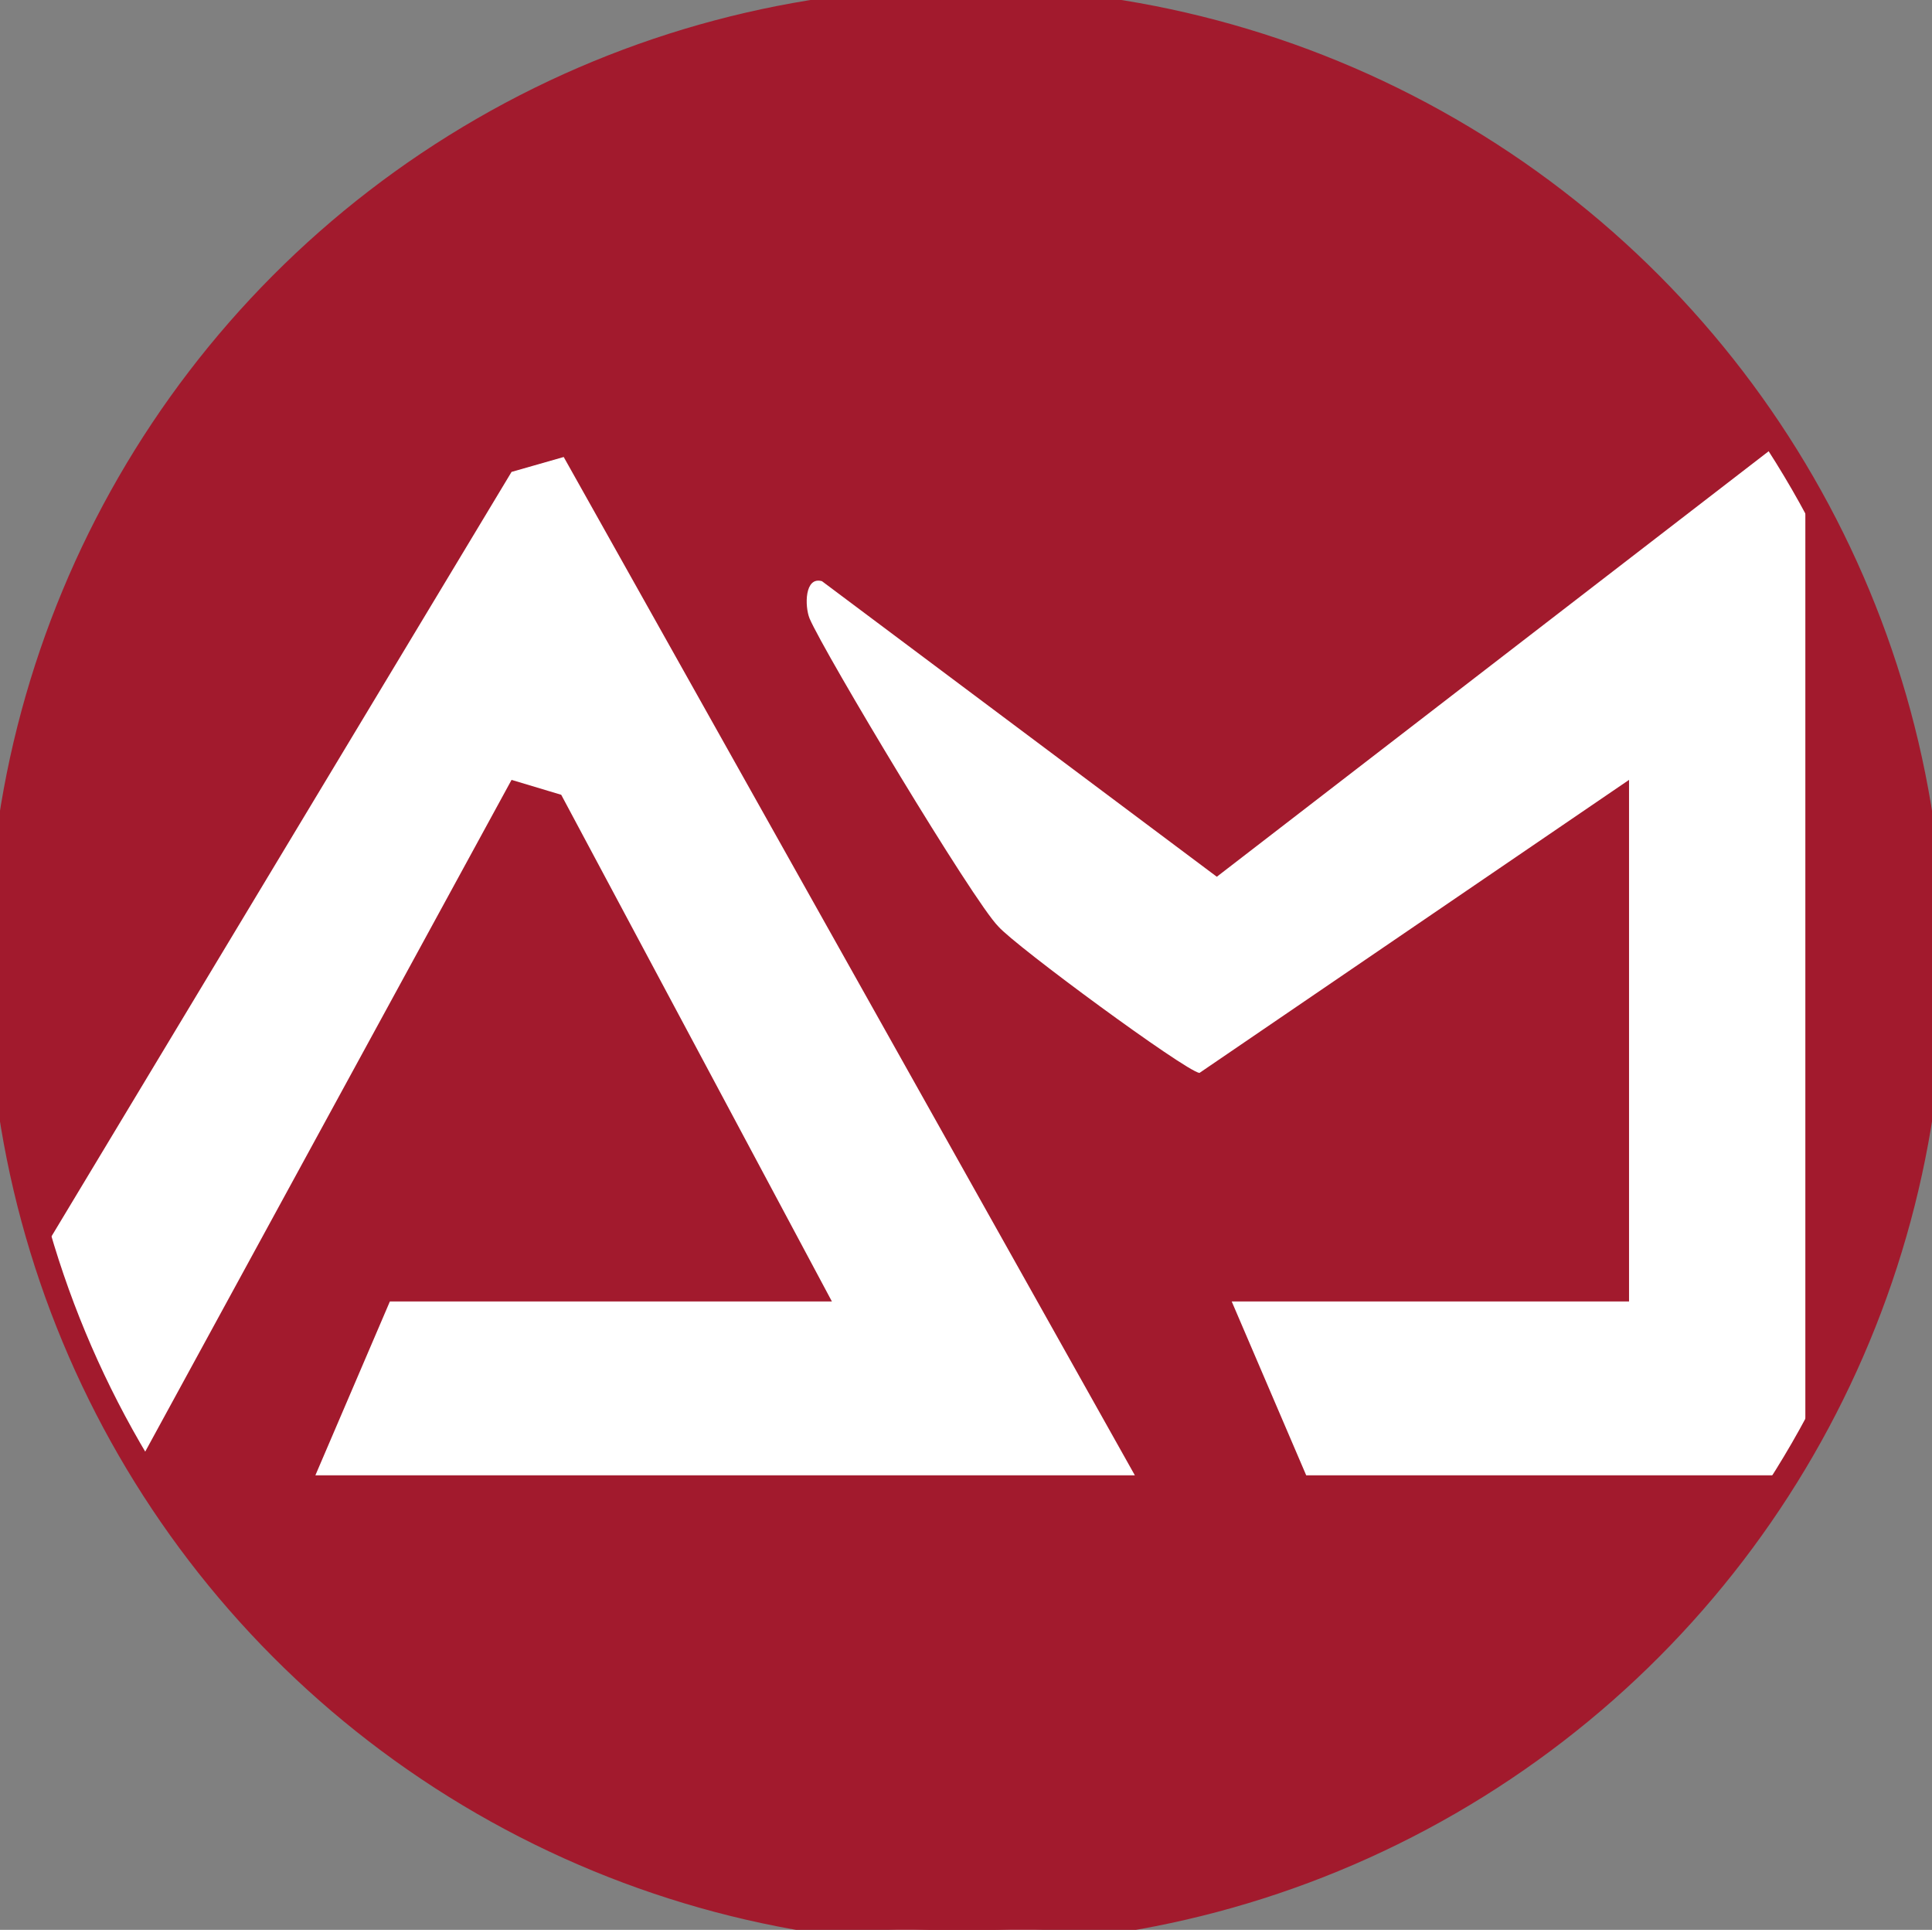
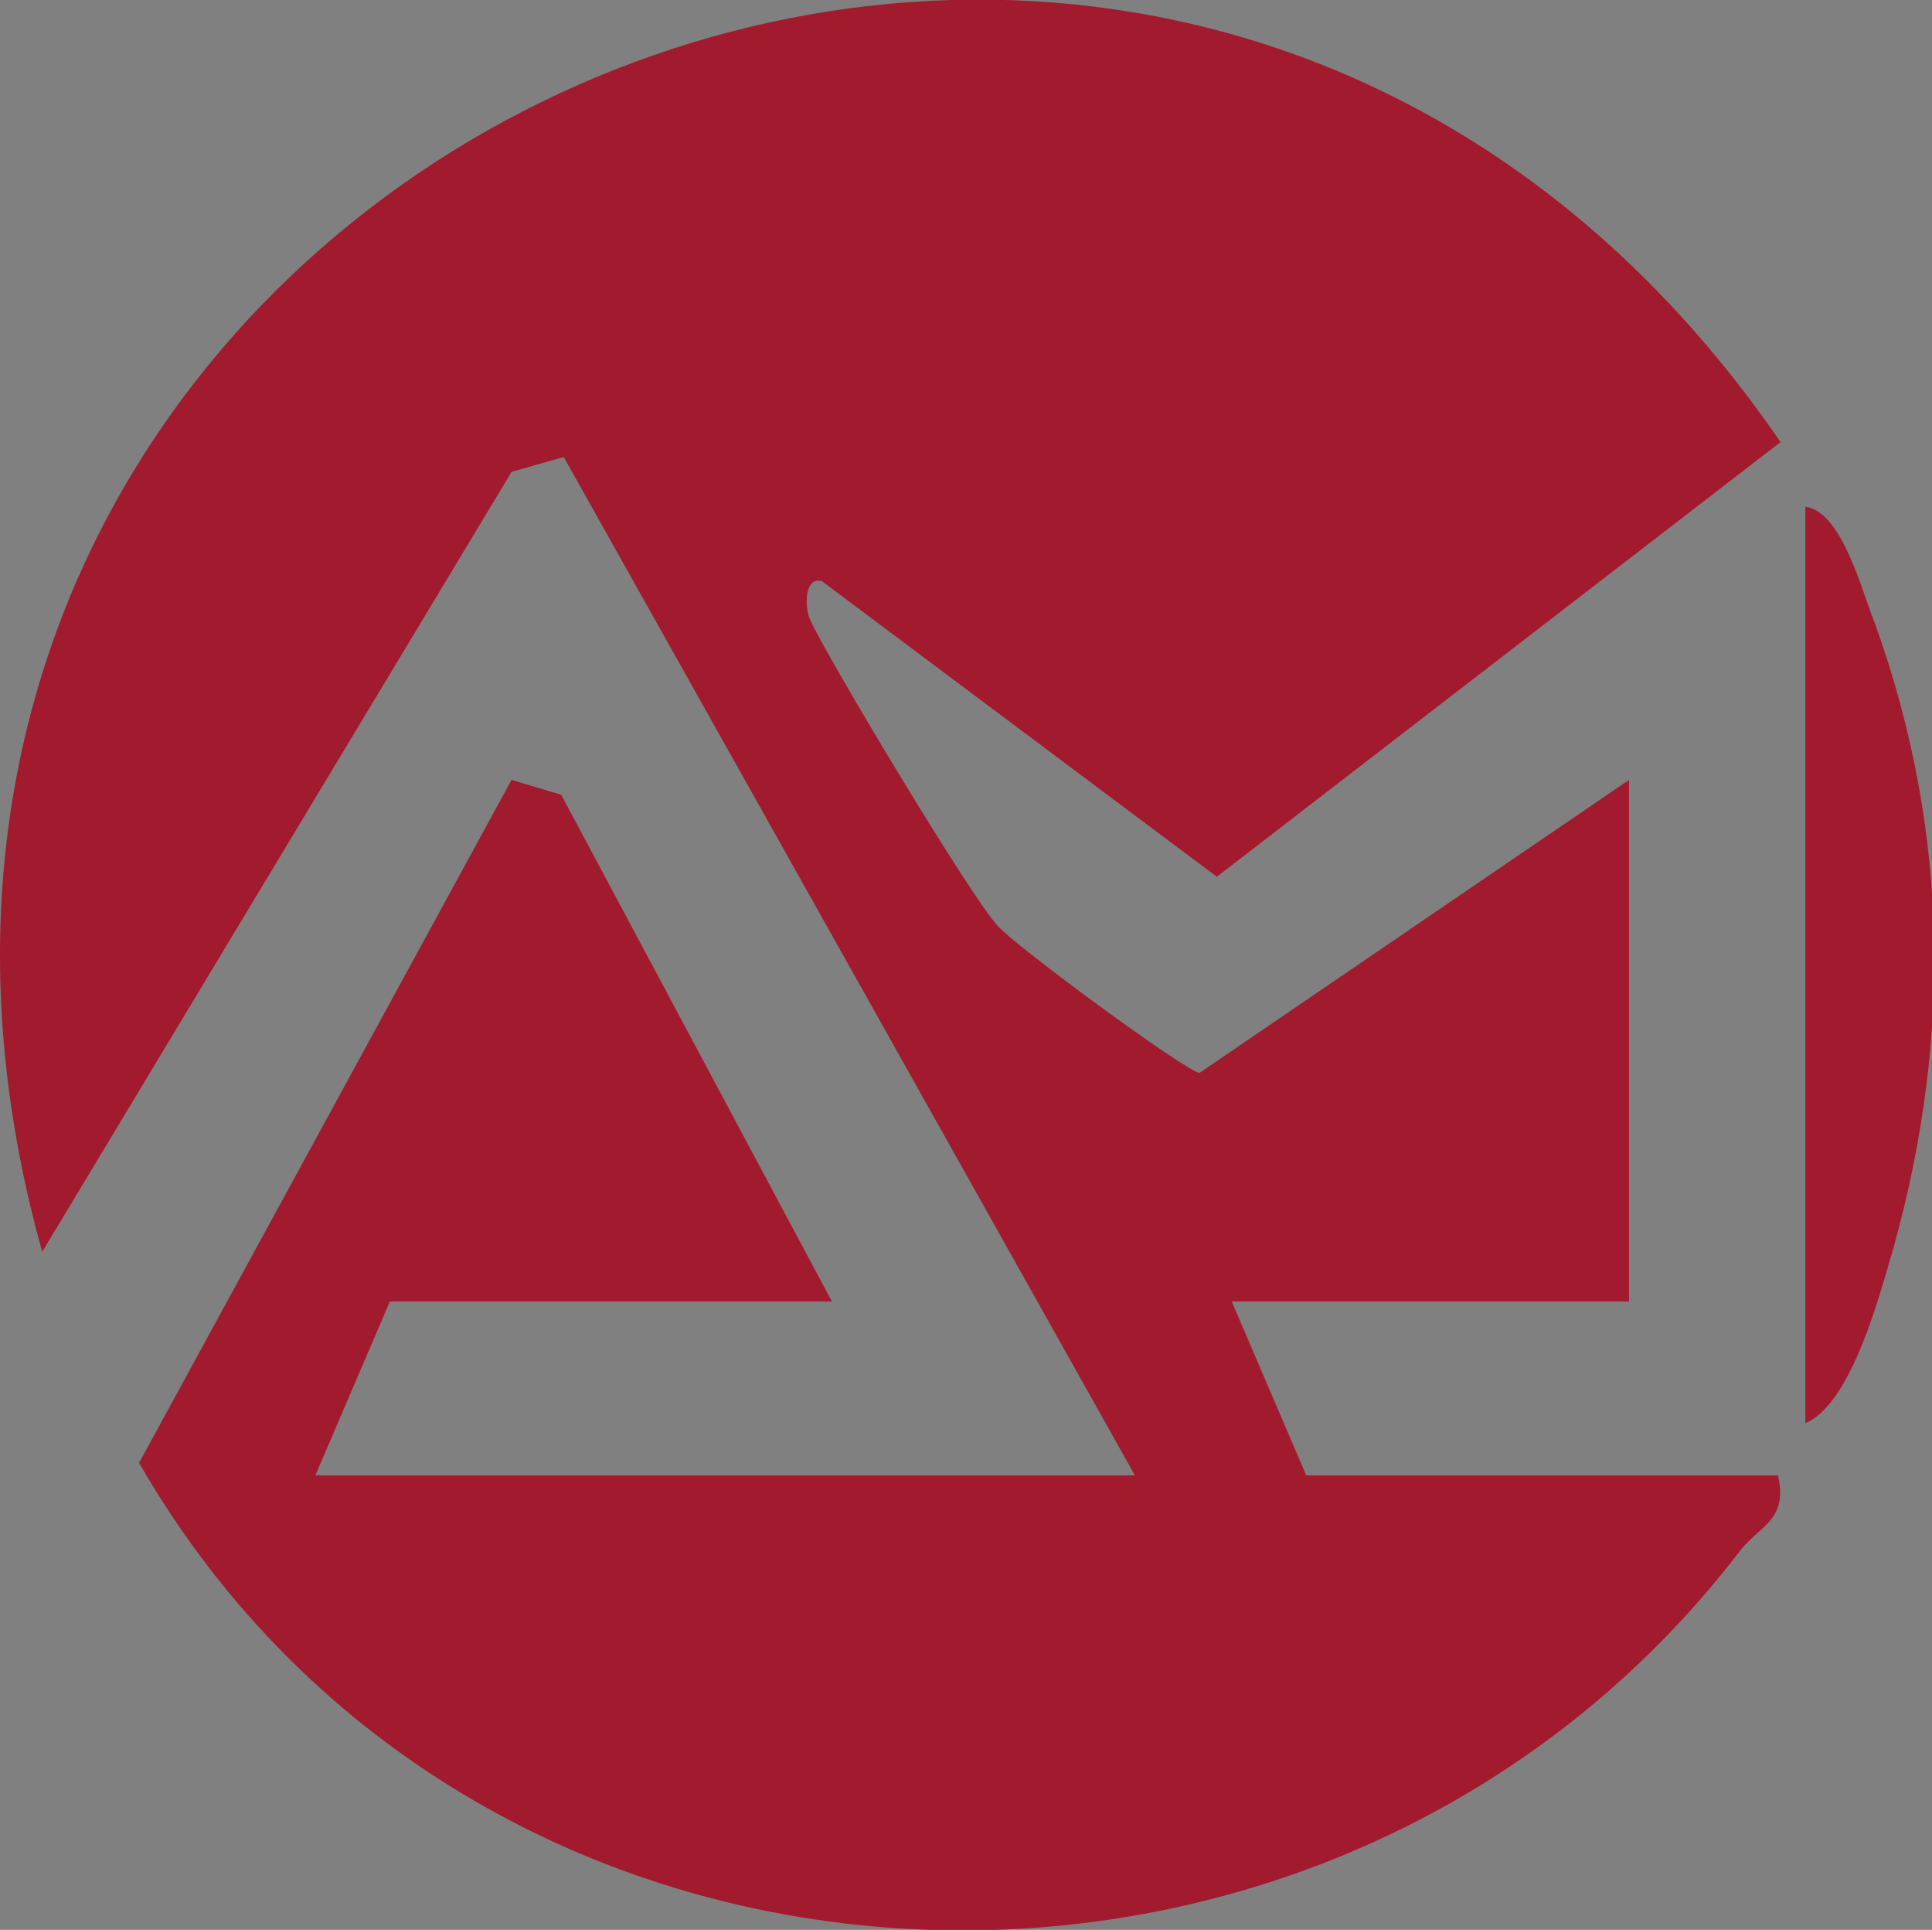
<svg xmlns="http://www.w3.org/2000/svg" id="Calque_1" version="1.1" viewBox="0 0 77.8 77.7">
  <rect x="0" y="0" width="77.8" height="77.7" fill="#808080" stroke="none" />
  <defs>
    <style>
      .st0 {
        fill: #a21a2d;
      }

      .st1 {
        fill: #fff;
        stroke: #a21a2d;
        stroke-miterlimit: 10;
      }
    </style>
  </defs>
-   <circle class="st1" cx="38.9" cy="38.9" r="38.9" />
  <path class="st0" d="M45.7,59.4L22.7,18.4l-2.1.6L1.7,50.4C-10.5,6.8,46.1-19.5,71.7,17.8l-22.7,17.5-15.9-11.9c-.7-.2-.7,1-.5,1.5.6,1.4,6.6,11.4,7.6,12.4.7.8,7.5,5.8,8.1,5.9l17.3-11.8v21h-16l3,7h19c.4,1.8-.7,2-1.5,3-16.5,21.6-50.8,20.3-64.5-3.5l15-27.5,2,.6,10.9,20.4H15.7l-3,7h33Z" />
-   <path class="st0" d="M72.7,20.4c1.5.2,2.3,3.5,2.8,4.7,3.1,8.6,3.1,17.3.5,26-.5,1.7-1.6,5.5-3.3,6.2V20.4Z" />
+   <path class="st0" d="M72.7,20.4c1.5.2,2.3,3.5,2.8,4.7,3.1,8.6,3.1,17.3.5,26-.5,1.7-1.6,5.5-3.3,6.2Z" />
</svg>